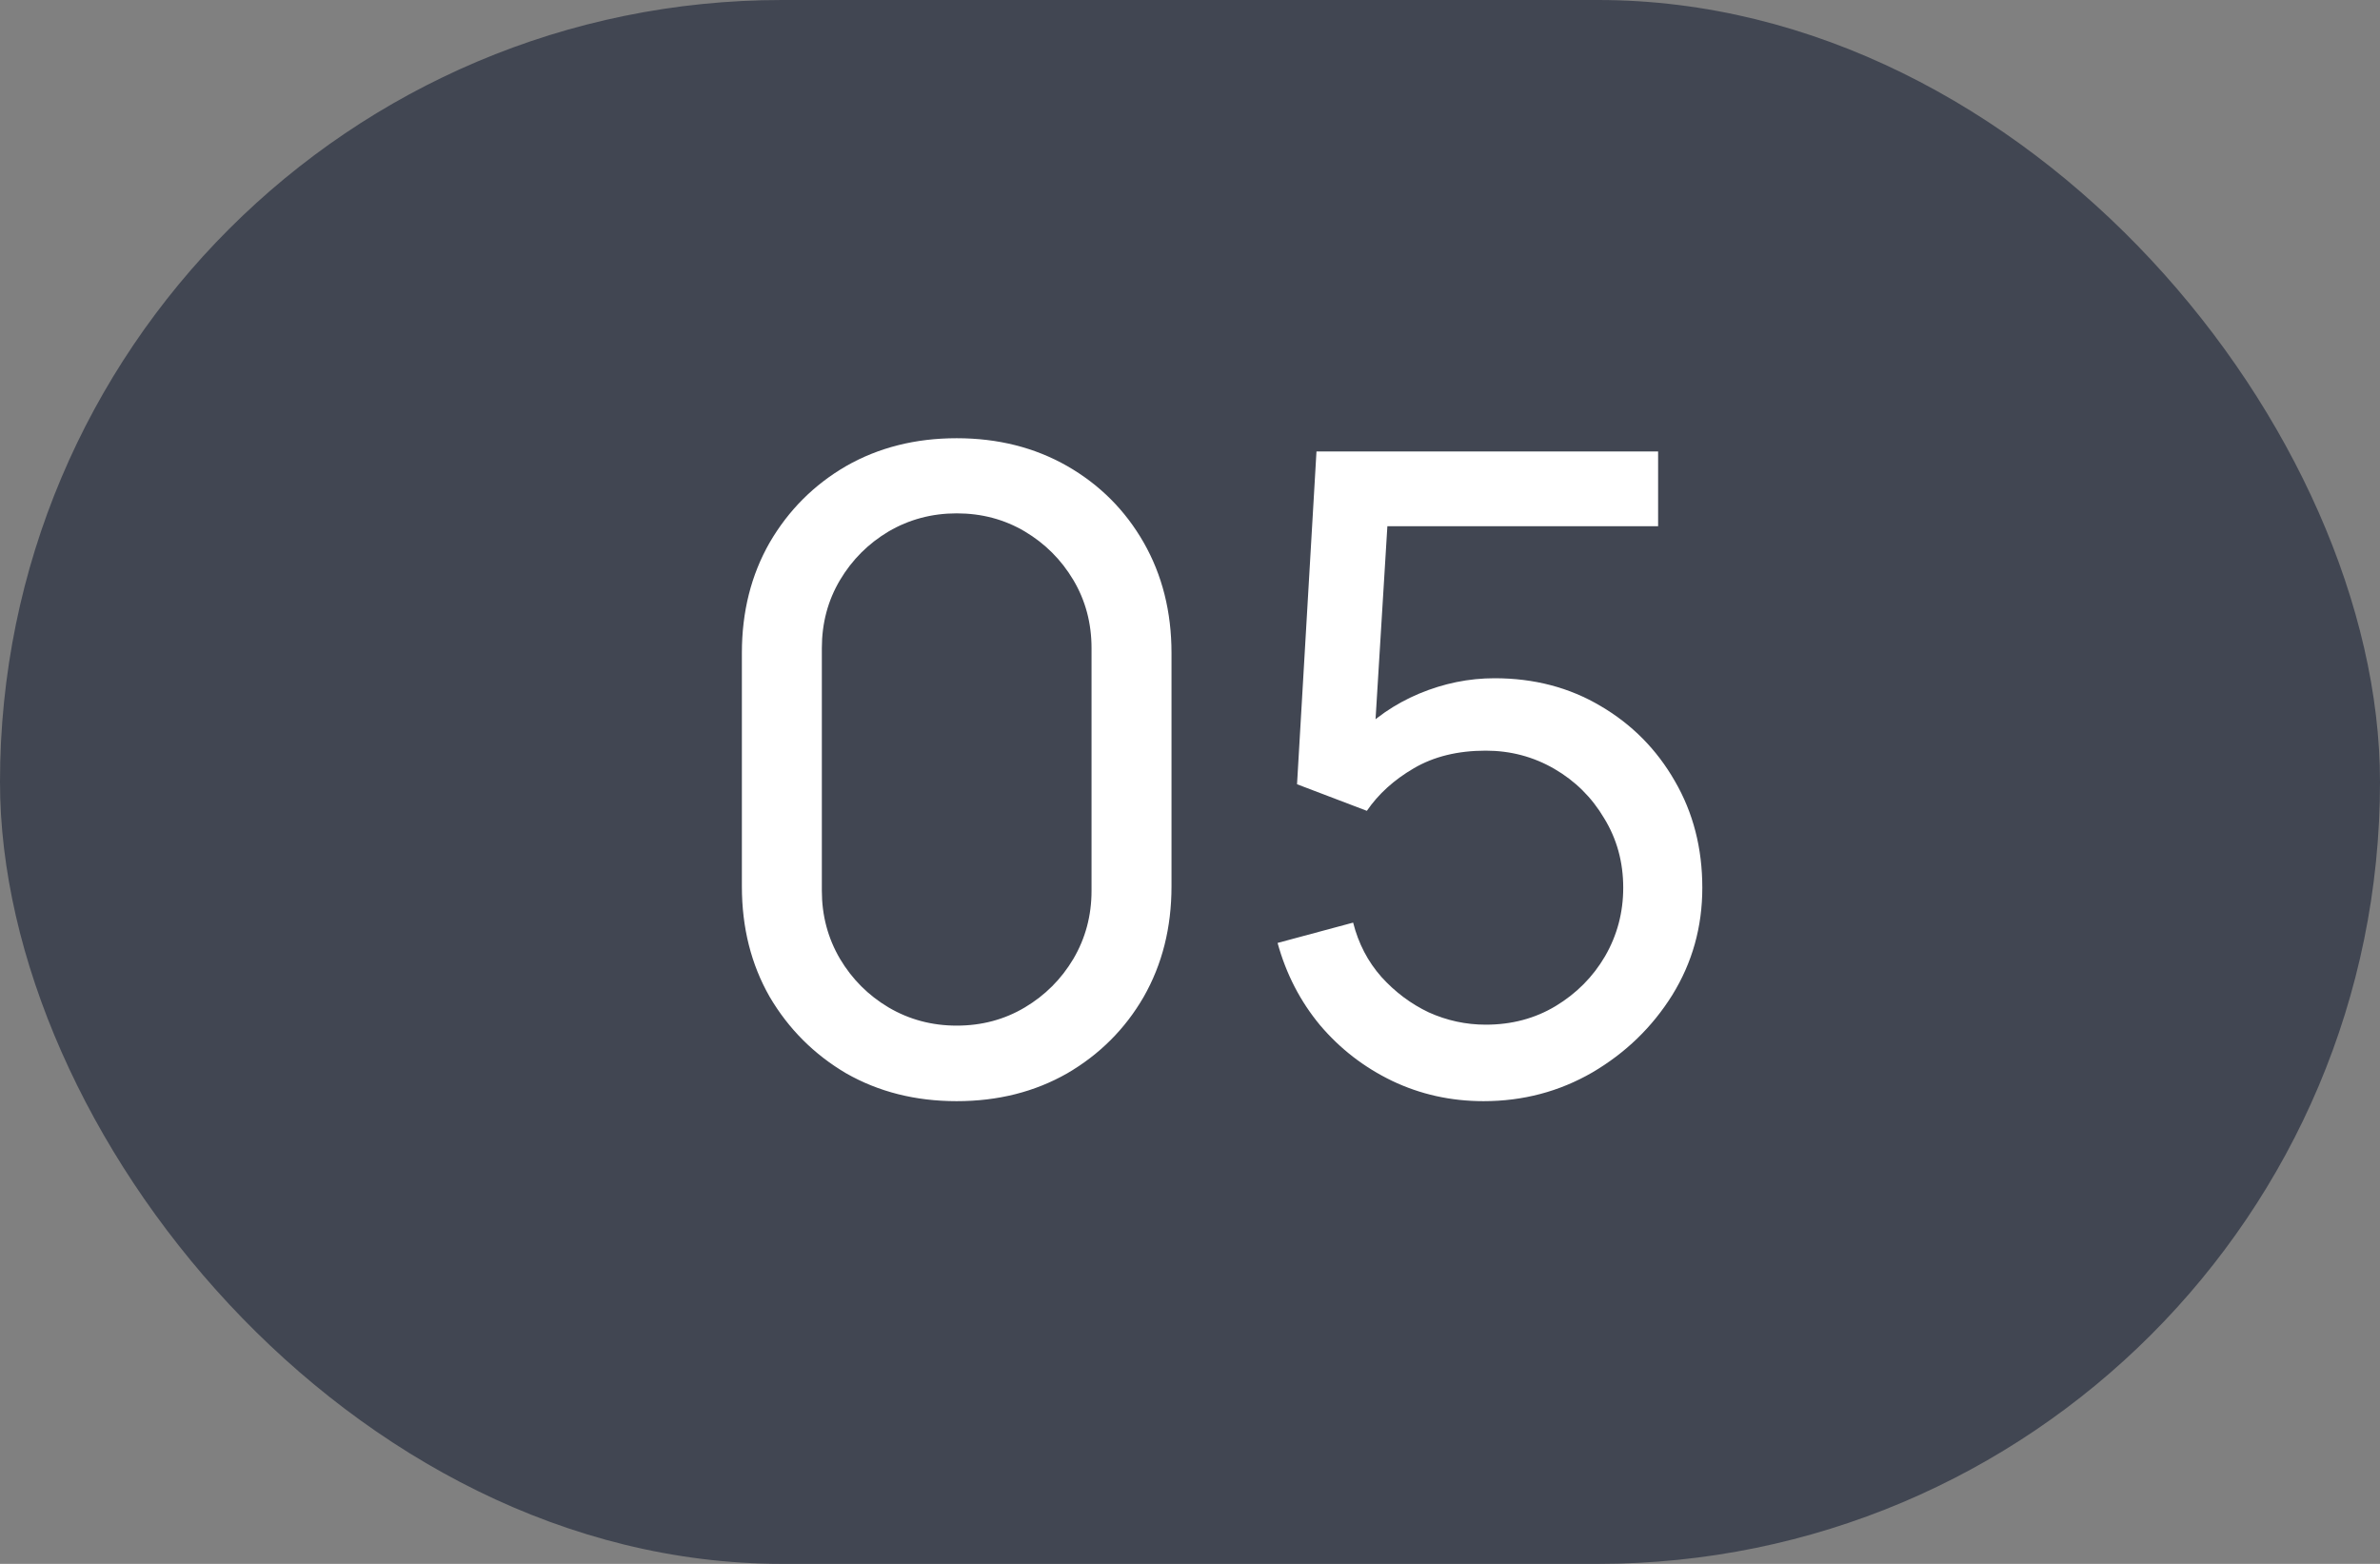
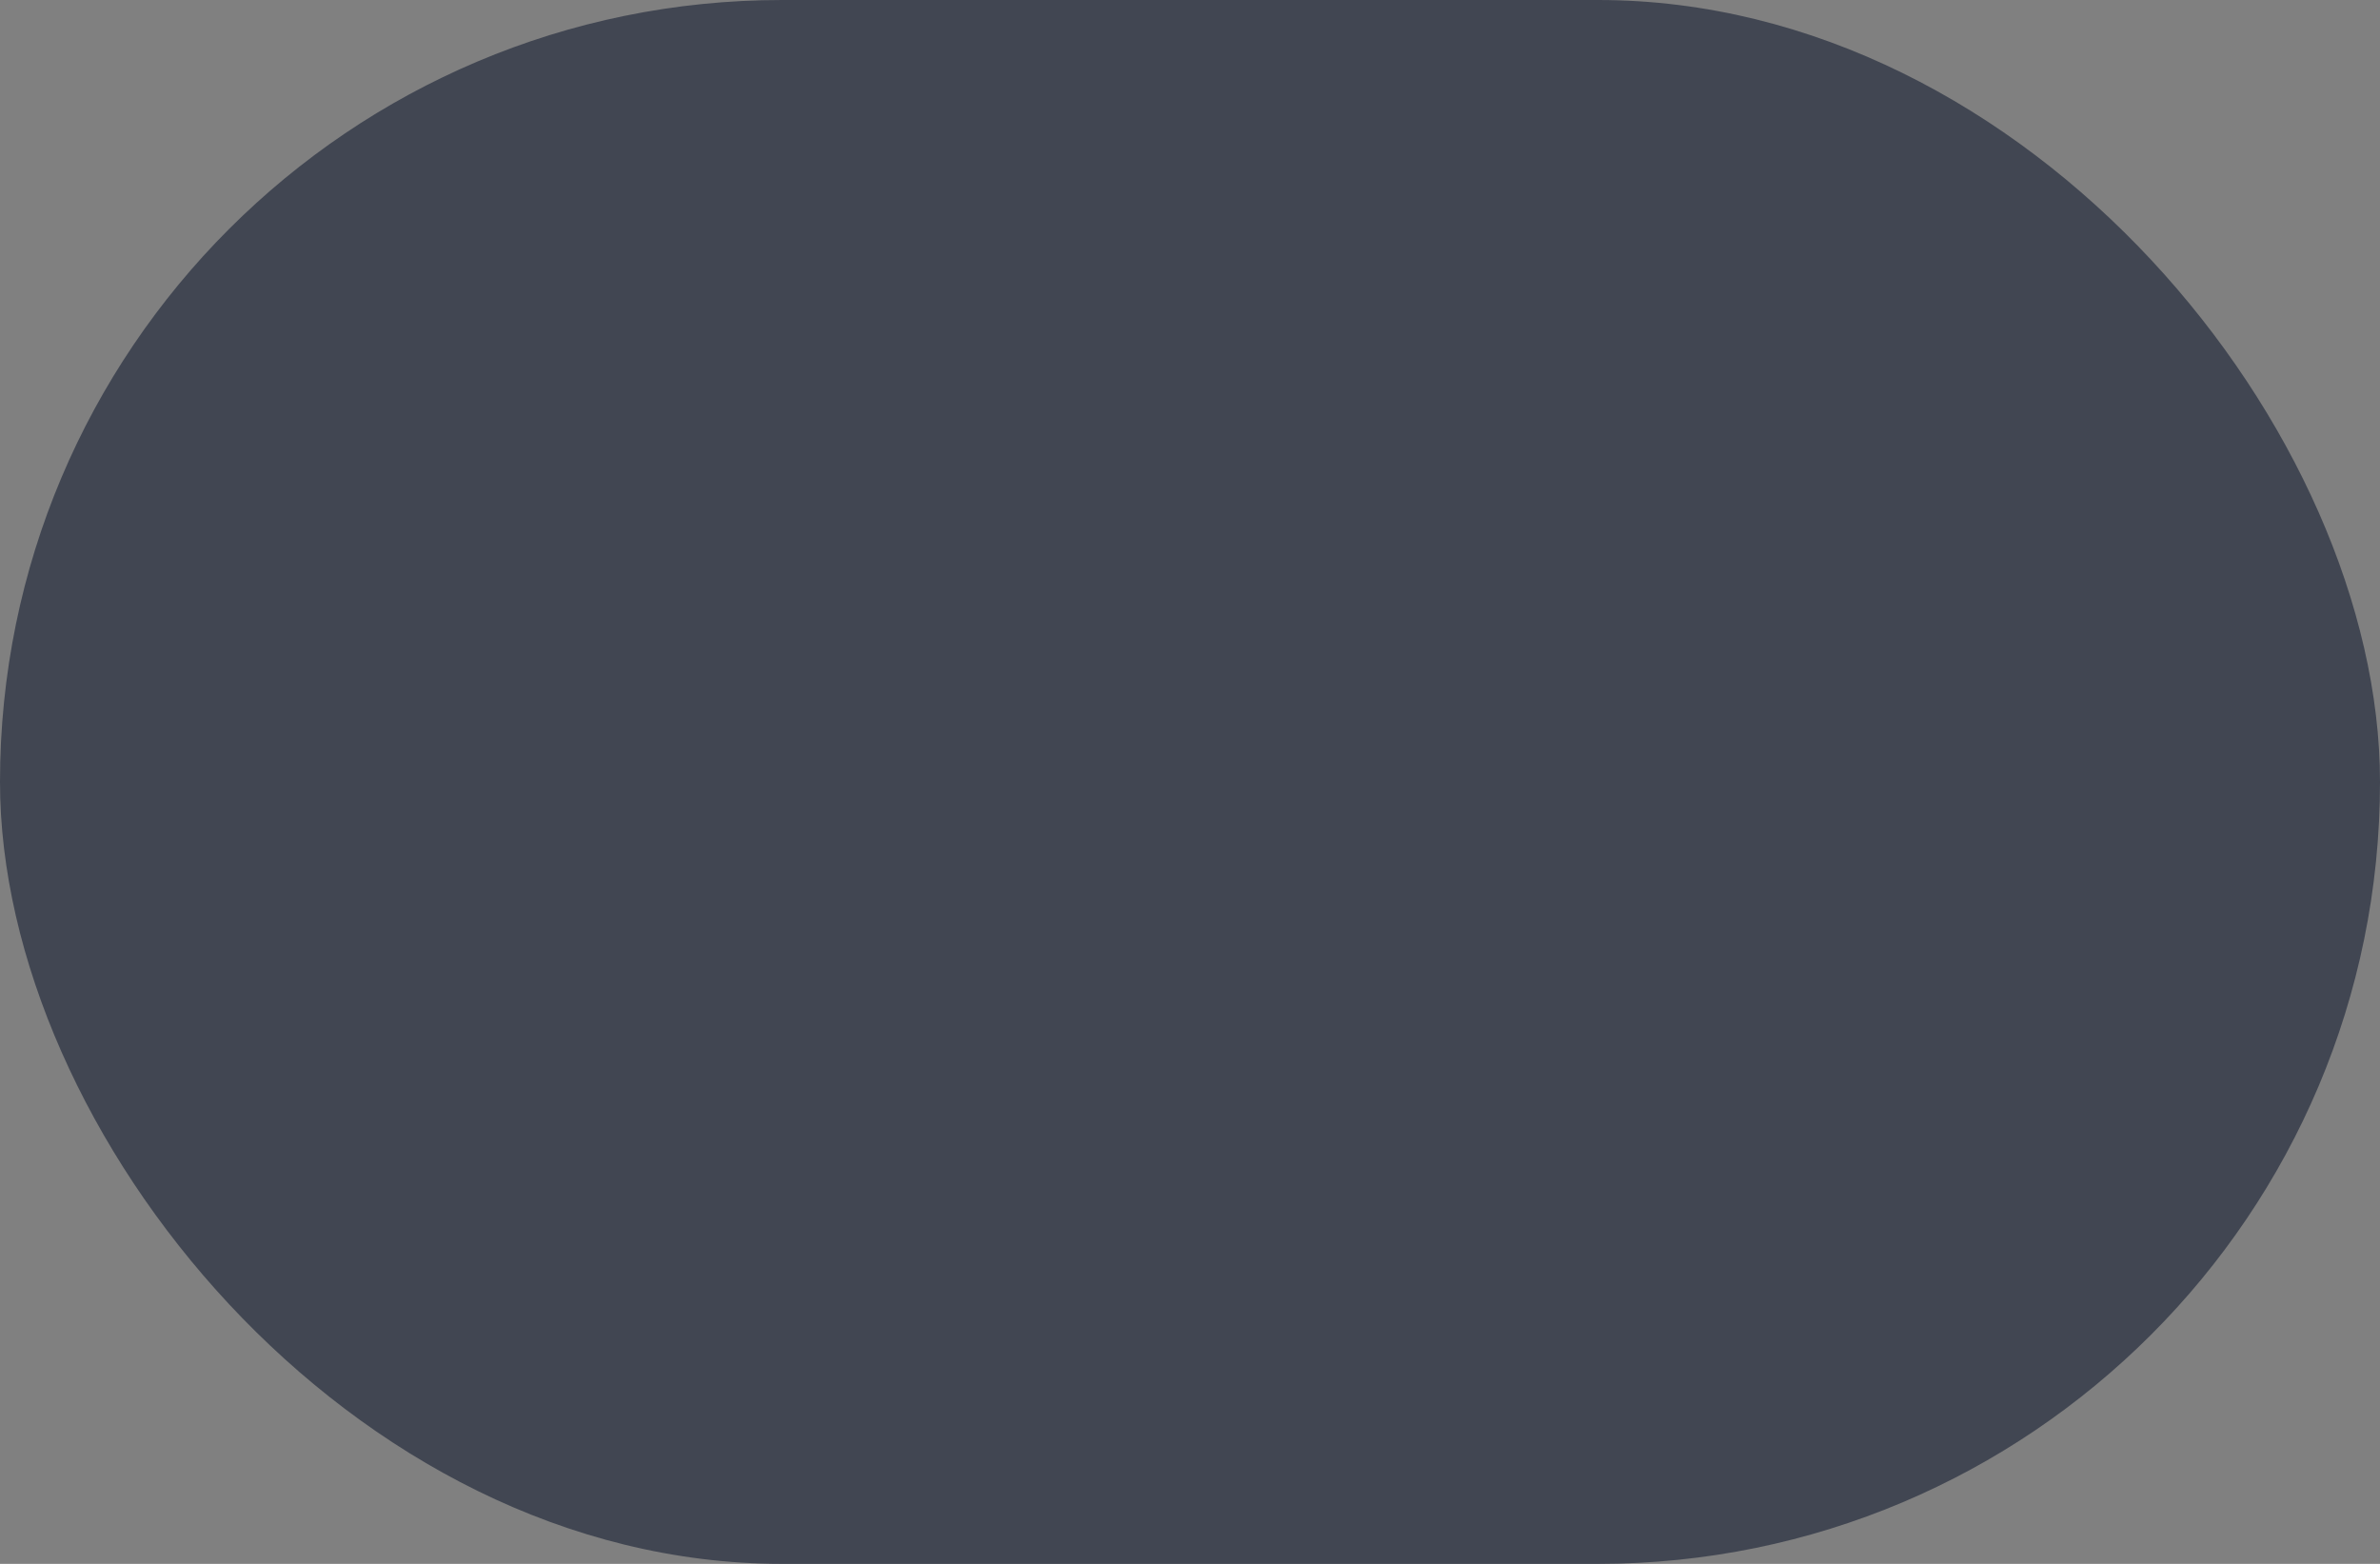
<svg xmlns="http://www.w3.org/2000/svg" width="35" height="23" viewBox="0 0 35 23" fill="none">
  <rect x="0" y="0" width="35" height="23" fill="#808080" stroke="none" />
  <rect width="35" height="23" rx="11.5" fill="#414652" />
-   <path d="M14.069 16.195C13.462 16.195 12.921 16.058 12.444 15.786C11.972 15.508 11.597 15.133 11.319 14.661C11.046 14.184 10.91 13.643 10.91 13.036V9.604C10.91 8.997 11.046 8.456 11.319 7.979C11.597 7.502 11.972 7.128 12.444 6.854C12.921 6.582 13.462 6.445 14.069 6.445C14.676 6.445 15.217 6.582 15.694 6.854C16.171 7.128 16.546 7.502 16.819 7.979C17.091 8.456 17.228 8.997 17.228 9.604V13.036C17.228 13.643 17.091 14.184 16.819 14.661C16.546 15.133 16.171 15.508 15.694 15.786C15.217 16.058 14.676 16.195 14.069 16.195ZM14.069 15.084C14.437 15.084 14.771 14.995 15.07 14.817C15.369 14.639 15.607 14.401 15.785 14.102C15.963 13.799 16.052 13.465 16.052 13.101V9.533C16.052 9.164 15.963 8.831 15.785 8.531C15.607 8.232 15.369 7.994 15.07 7.816C14.771 7.639 14.437 7.55 14.069 7.55C13.705 7.55 13.371 7.639 13.068 7.816C12.769 7.994 12.531 8.232 12.353 8.531C12.175 8.831 12.086 9.164 12.086 9.533V13.101C12.086 13.465 12.175 13.799 12.353 14.102C12.531 14.401 12.769 14.639 13.068 14.817C13.371 14.995 13.705 15.084 14.069 15.084ZM21.817 16.195C21.336 16.195 20.887 16.095 20.471 15.896C20.059 15.697 19.706 15.424 19.412 15.077C19.121 14.726 18.913 14.323 18.788 13.868L19.899 13.569C19.977 13.877 20.116 14.143 20.315 14.368C20.515 14.589 20.746 14.763 21.011 14.889C21.279 15.01 21.559 15.07 21.849 15.07C22.23 15.07 22.573 14.979 22.876 14.797C23.184 14.611 23.427 14.366 23.604 14.063C23.782 13.755 23.871 13.419 23.871 13.056C23.871 12.678 23.777 12.338 23.591 12.035C23.409 11.727 23.164 11.485 22.857 11.307C22.549 11.129 22.213 11.04 21.849 11.04C21.438 11.04 21.084 11.127 20.79 11.3C20.499 11.47 20.27 11.678 20.101 11.925L19.074 11.534L19.36 6.64H24.384V7.739H19.919L20.432 7.258L20.192 11.177L19.938 10.845C20.198 10.568 20.508 10.354 20.868 10.202C21.232 10.05 21.602 9.975 21.979 9.975C22.56 9.975 23.08 10.111 23.539 10.384C23.998 10.653 24.363 11.021 24.631 11.489C24.9 11.953 25.034 12.475 25.034 13.056C25.034 13.632 24.887 14.158 24.592 14.635C24.297 15.107 23.905 15.486 23.416 15.773C22.93 16.054 22.397 16.195 21.817 16.195Z" fill="white" />
</svg>